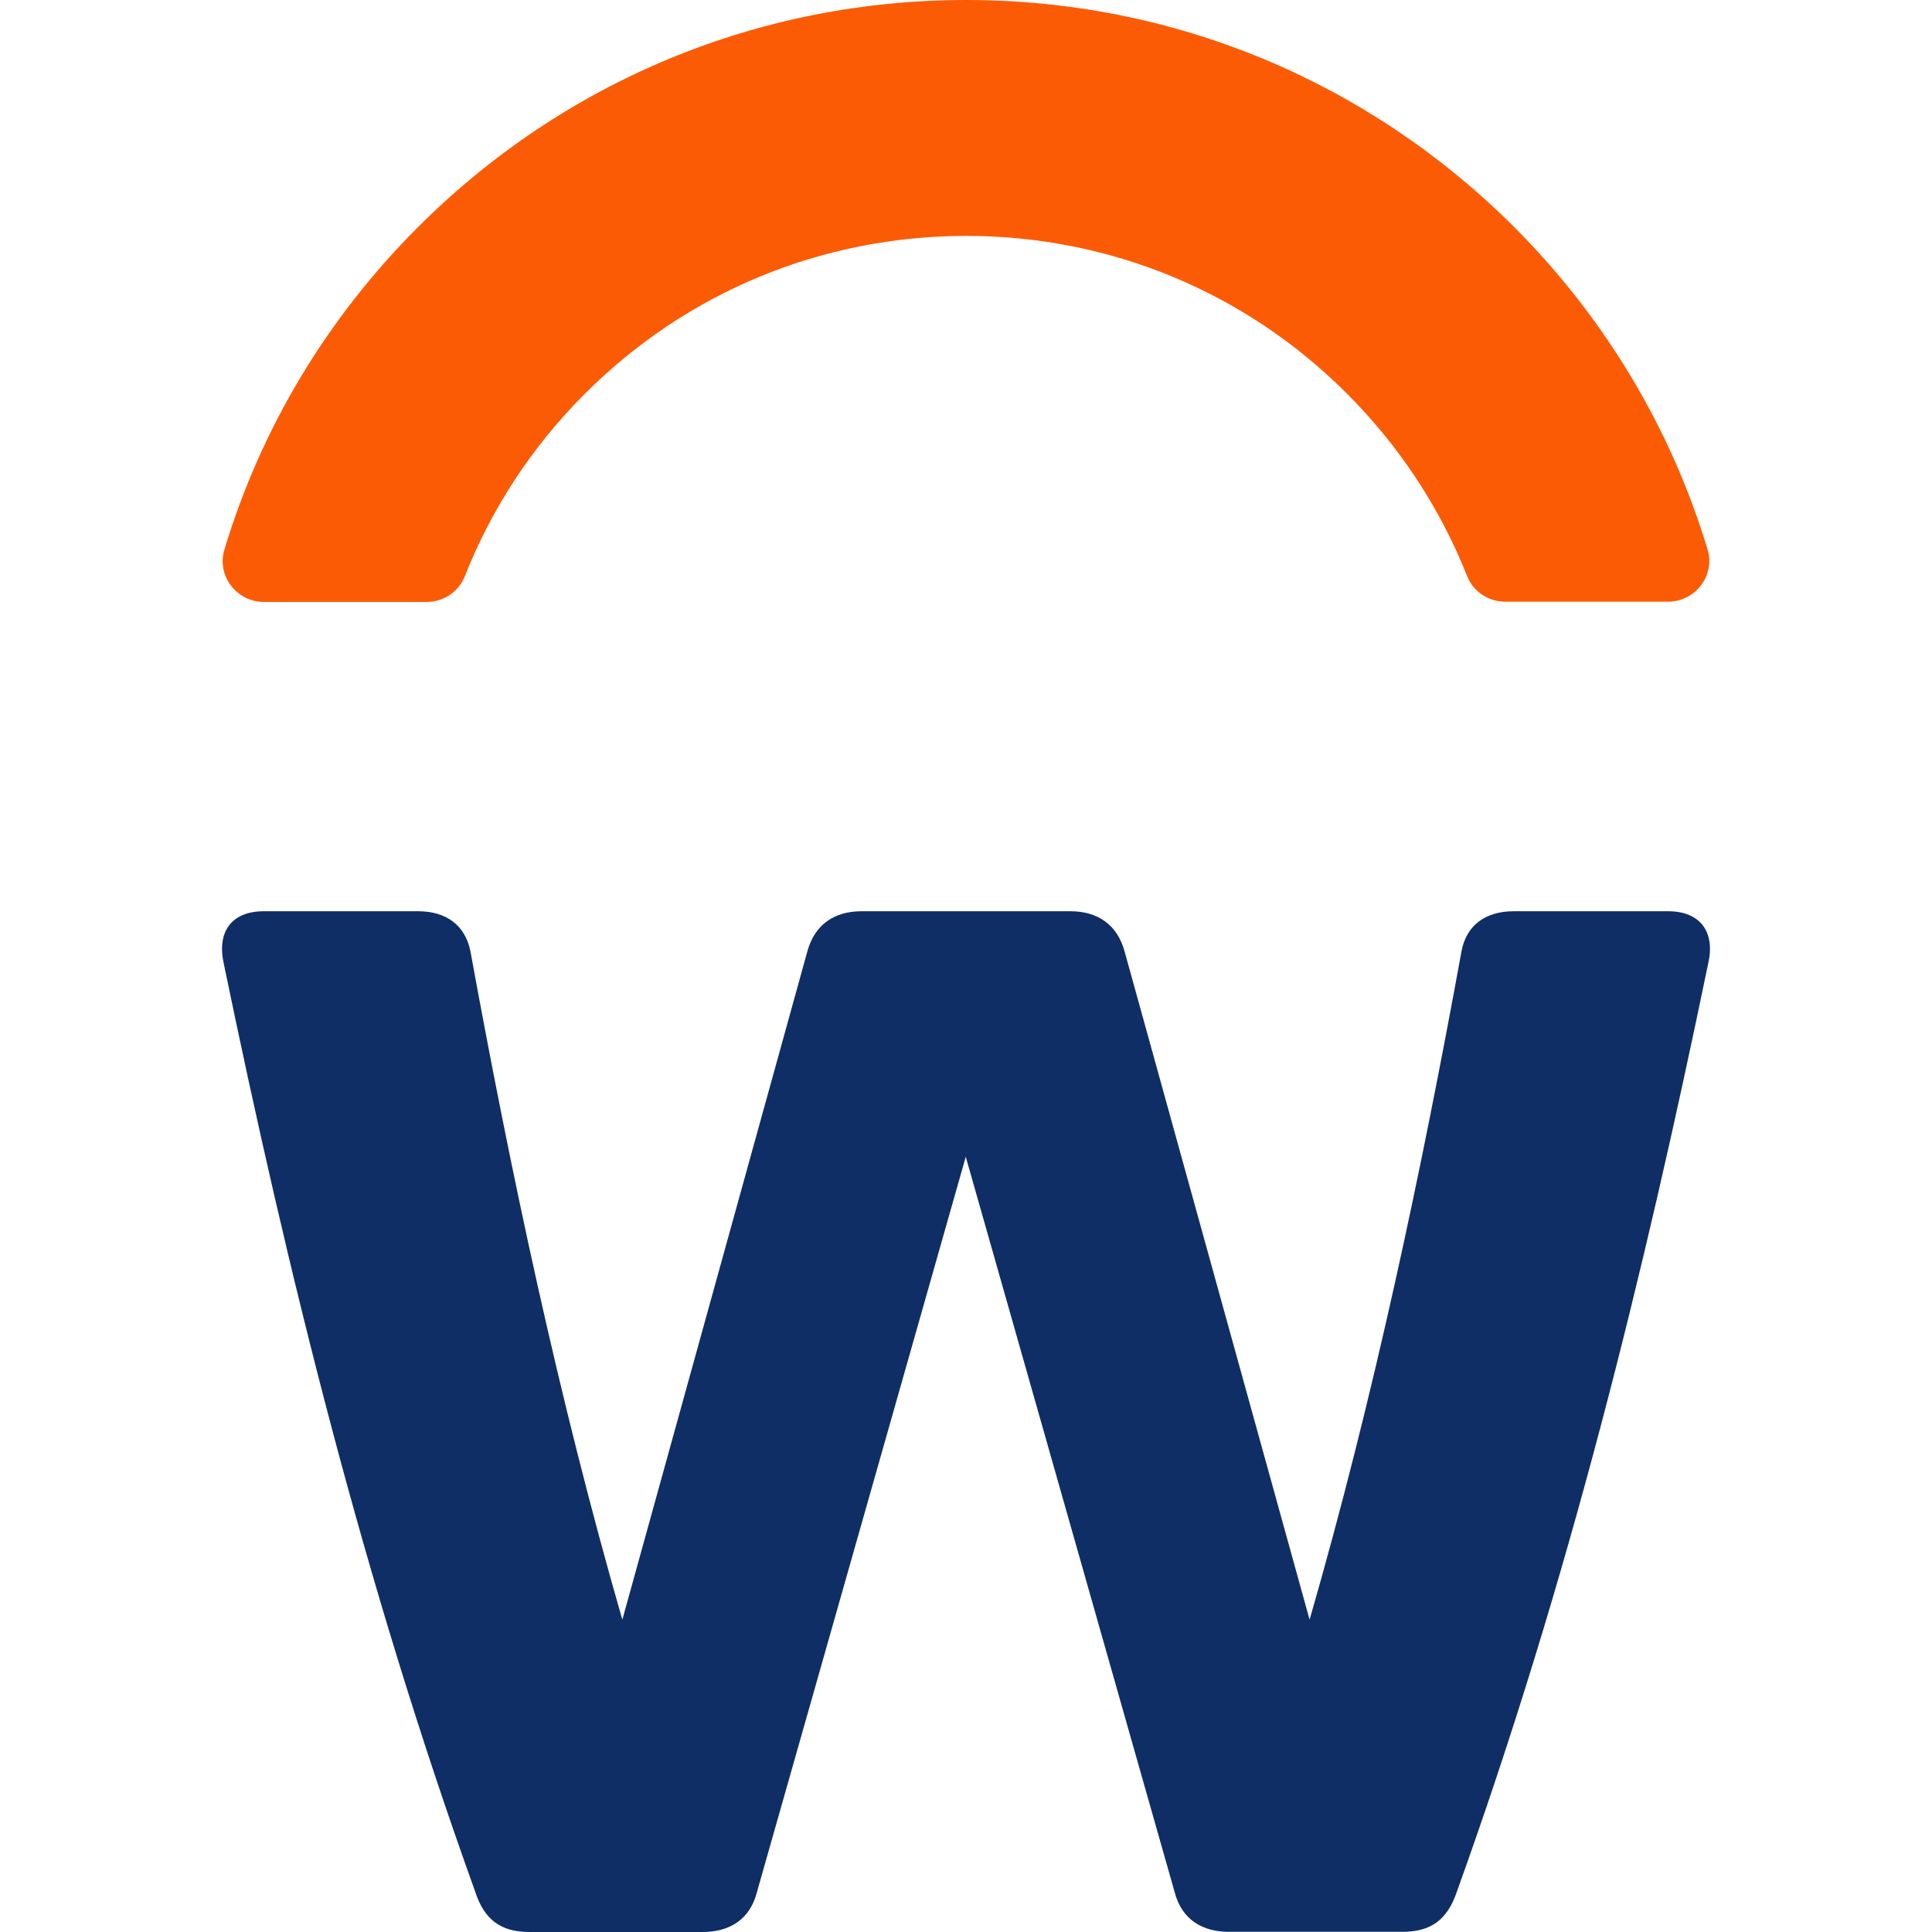
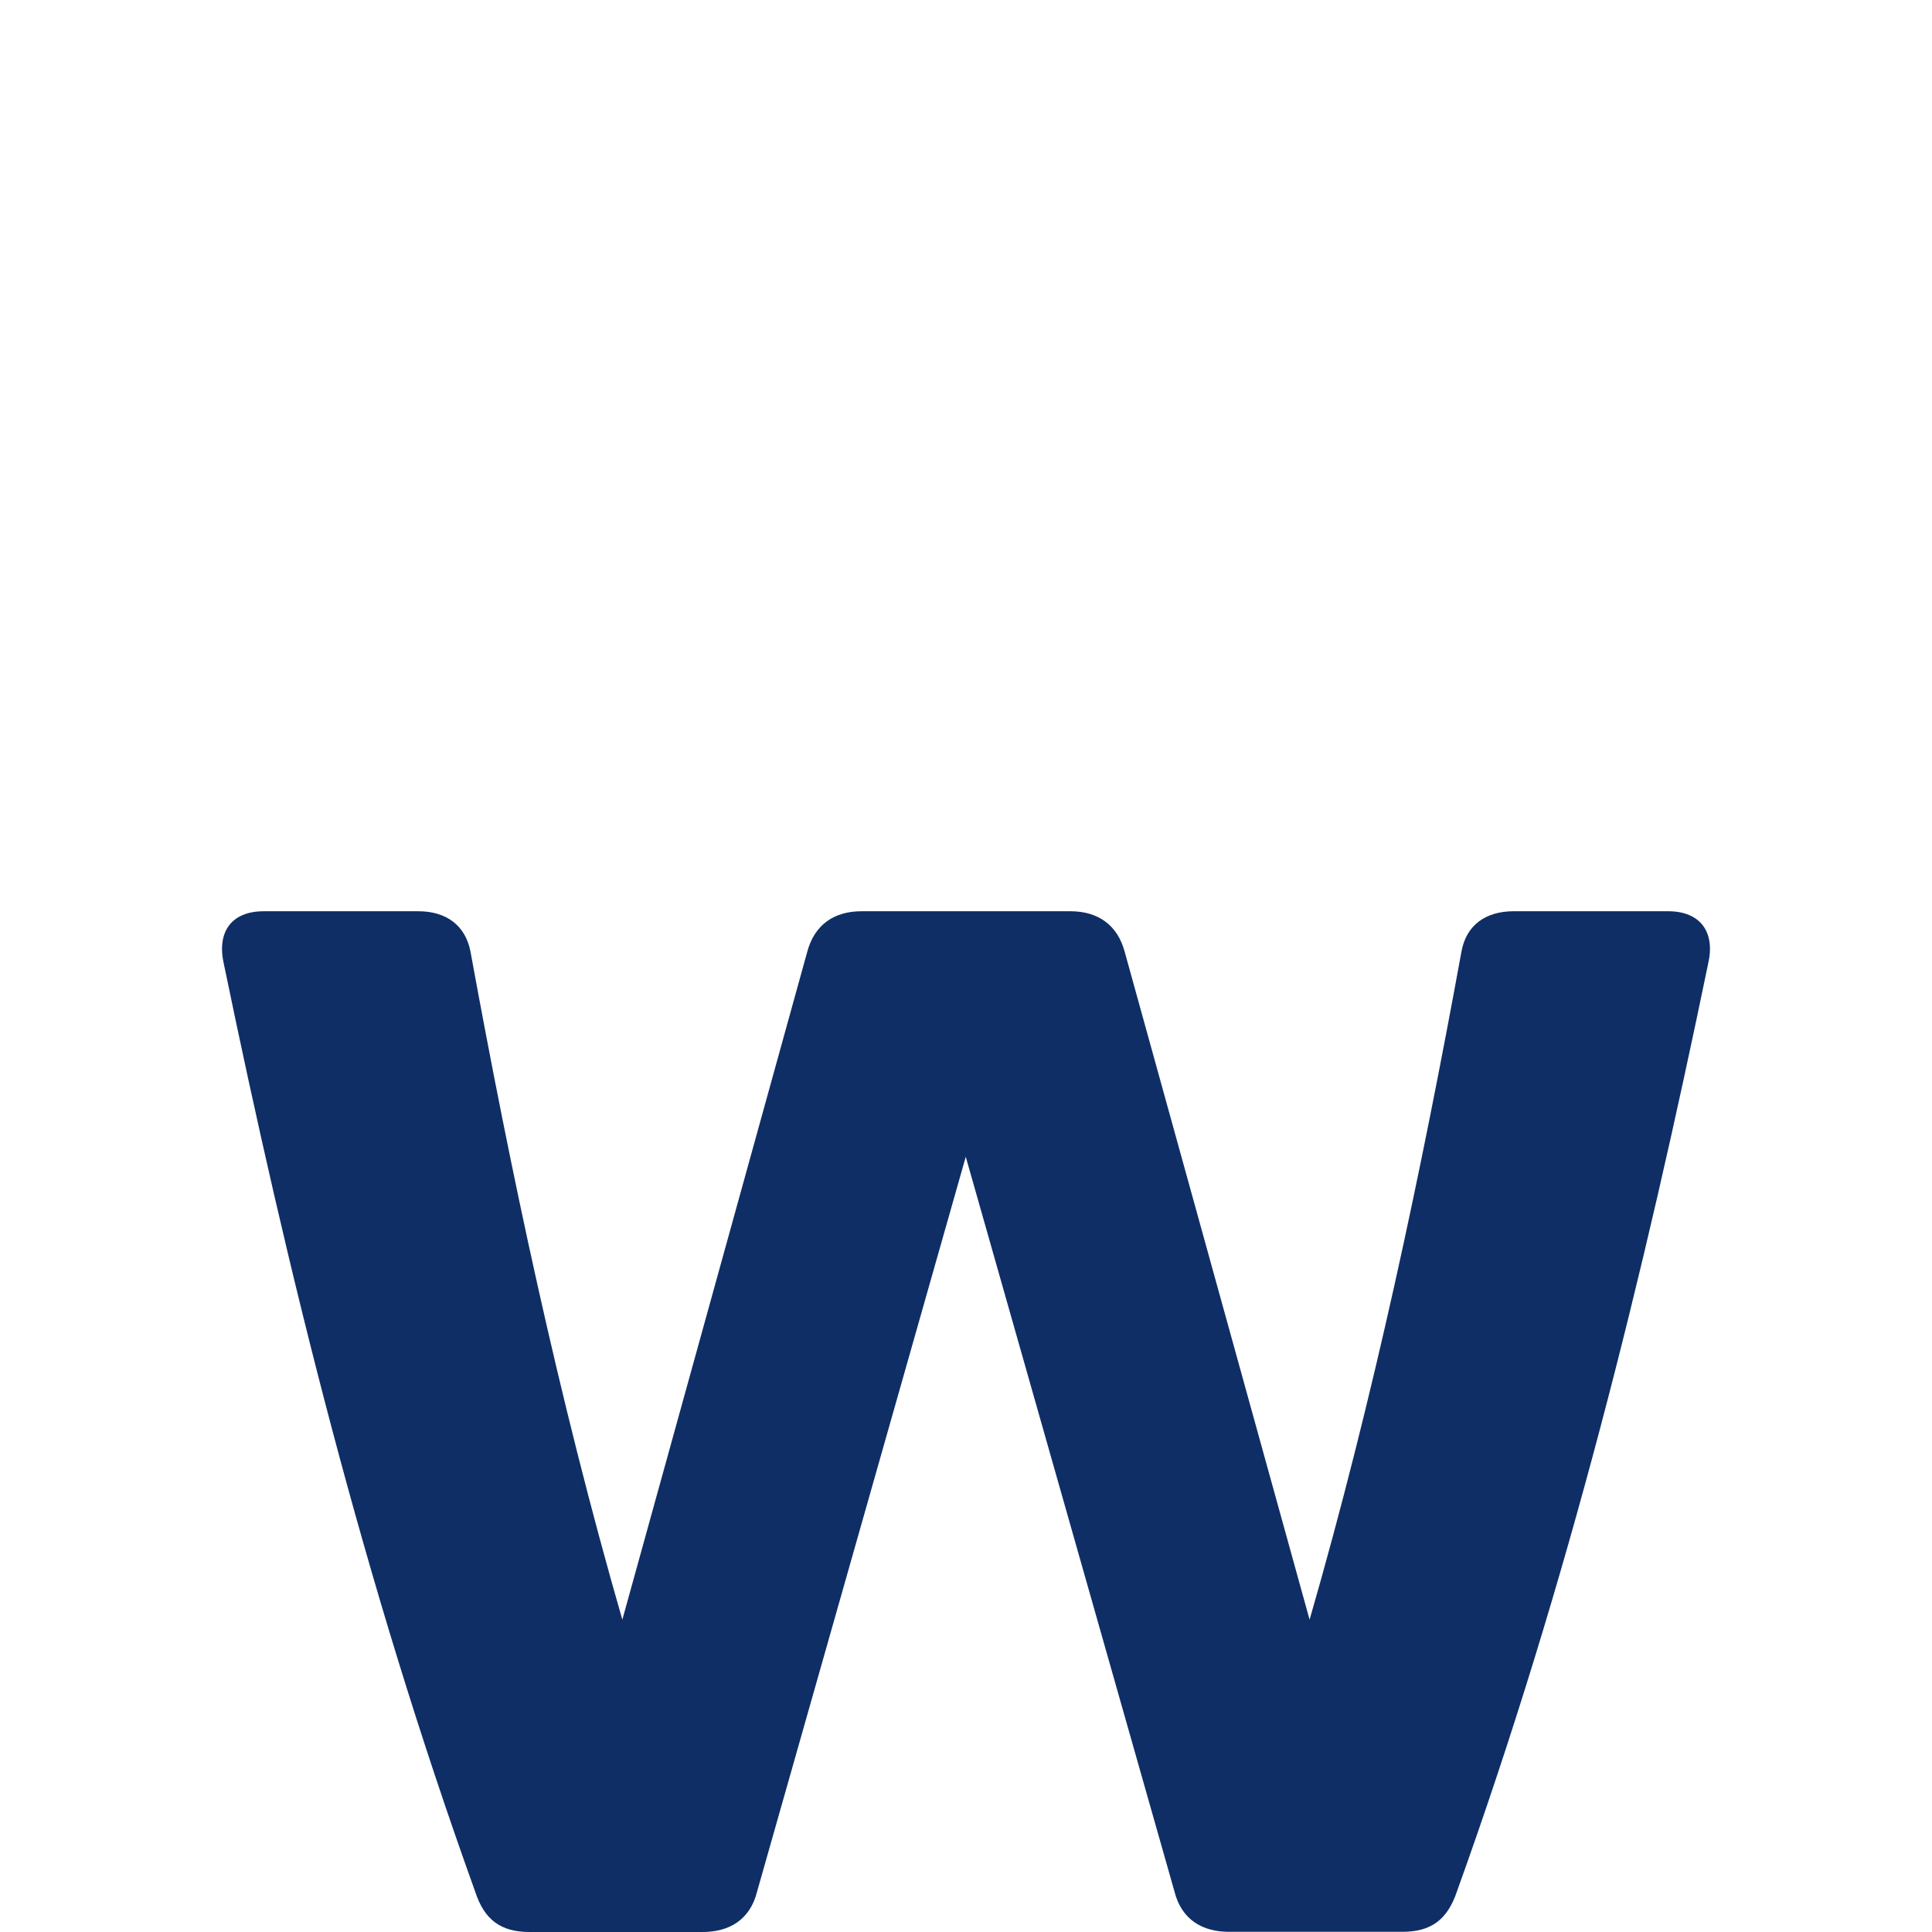
<svg xmlns="http://www.w3.org/2000/svg" width="32" height="32" viewBox="0 0 32 32" fill="none">
-   <path d="M23.222 31.997H20.353C19.923 31.997 19.569 31.8 19.452 31.326L15.996 19.16L12.54 31.33C12.423 31.803 12.07 32 11.639 32H8.771C8.3 32 8.023 31.803 7.87 31.33C6.022 26.197 4.767 21.096 3.707 15.963C3.59 15.446 3.823 15.093 4.371 15.093H6.926C7.396 15.093 7.71 15.33 7.793 15.763C8.457 19.4 9.247 23.147 10.308 26.827L13.371 15.763C13.487 15.33 13.801 15.093 14.271 15.093H17.727C18.198 15.093 18.511 15.33 18.628 15.763L21.691 26.827C22.751 23.157 23.542 19.4 24.206 15.763C24.283 15.33 24.599 15.093 25.073 15.093H27.628C28.175 15.093 28.412 15.45 28.292 15.963C27.231 21.098 25.977 26.197 24.131 31.33C23.971 31.803 23.697 31.997 23.227 31.997H23.222Z" fill="#0F2E66" />
-   <path d="M9.679 6.53C11.367 4.838 13.611 3.91 15.999 3.907C18.385 3.907 20.627 4.835 22.31 6.52C23.187 7.397 23.855 8.422 24.299 9.539C24.399 9.797 24.652 9.966 24.929 9.966H27.628C28.079 9.966 28.412 9.533 28.283 9.102C27.68 7.104 26.591 5.275 25.076 3.757C22.652 1.338 19.43 0 16.003 0C12.575 0 9.345 1.338 6.919 3.766C5.401 5.285 4.315 7.114 3.716 9.106C3.587 9.536 3.919 9.97 4.371 9.97H7.07C7.347 9.97 7.598 9.8 7.7 9.542C8.14 8.427 8.807 7.403 9.679 6.53Z" fill="#FC5B05" />
+   <path d="M23.222 31.997H20.353C19.923 31.997 19.569 31.8 19.452 31.326L15.996 19.16L12.54 31.33C12.423 31.803 12.07 32 11.639 32H8.771C8.3 32 8.023 31.803 7.87 31.33C6.022 26.197 4.767 21.096 3.707 15.963C3.59 15.446 3.823 15.093 4.371 15.093H6.926C7.396 15.093 7.71 15.33 7.793 15.763C8.457 19.4 9.247 23.147 10.308 26.827L13.371 15.763C13.487 15.33 13.801 15.093 14.271 15.093H17.727C18.198 15.093 18.511 15.33 18.628 15.763L21.691 26.827C22.751 23.157 23.542 19.4 24.206 15.763C24.283 15.33 24.599 15.093 25.073 15.093H27.628C28.175 15.093 28.412 15.45 28.292 15.963C27.231 21.098 25.977 26.197 24.131 31.33C23.971 31.803 23.697 31.997 23.227 31.997H23.222" fill="#0F2E66" />
</svg>